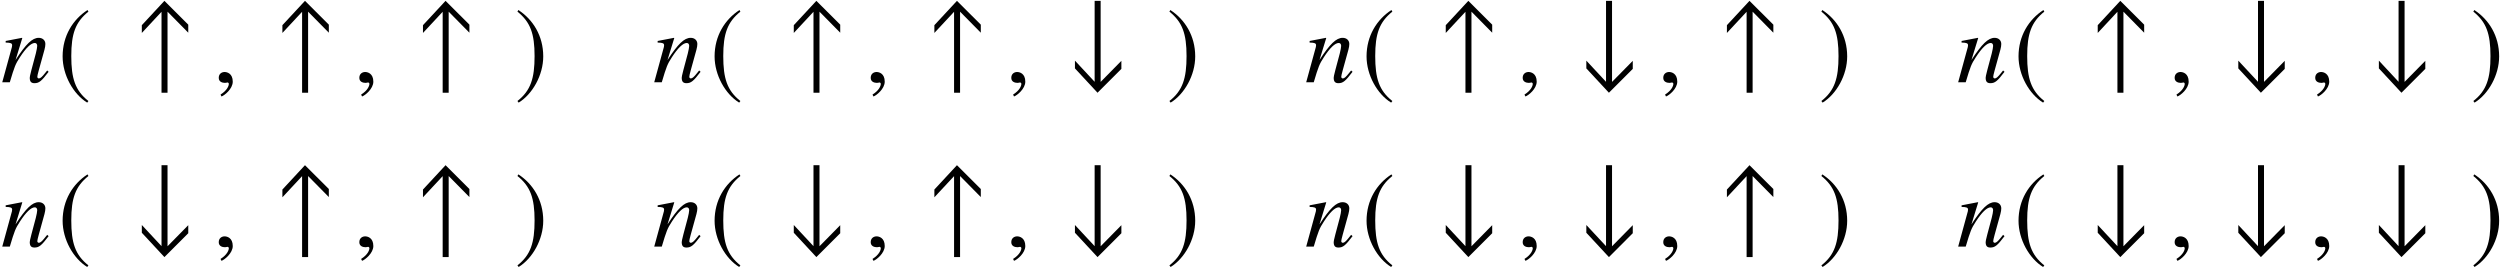
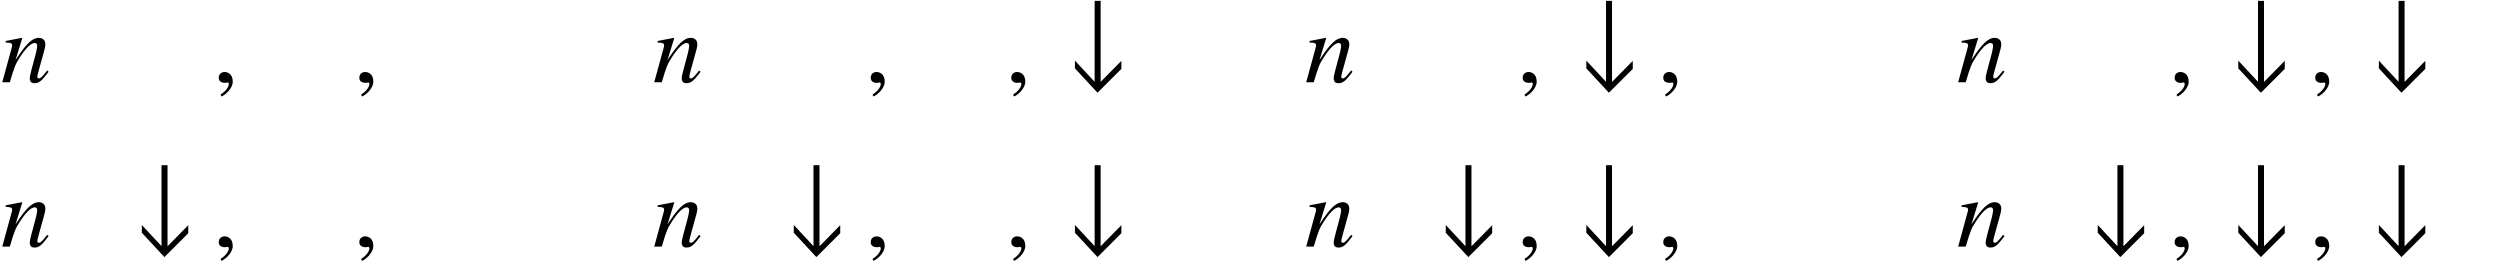
<svg xmlns="http://www.w3.org/2000/svg" xmlns:xlink="http://www.w3.org/1999/xlink" version="1.1" width="295.504pt" height="31.657pt" viewBox="76.842 87.741 295.504 31.657">
  <defs>
    <path id="g4-61" d="M5.646-1.239L5.479-1.394C5.395-1.286 5.312-1.179 5.229-1.084C4.883-.643 4.669-.453 4.502-.453C4.395-.453 4.312-.536 4.312-.643C4.312-.738 4.359-.965 4.478-1.394L5.157-3.847C5.229-4.097 5.264-4.359 5.264-4.526C5.264-4.955 4.943-5.253 4.478-5.253C3.716-5.253 2.966-4.526 1.739-2.632L2.537-5.229L2.501-5.253L.572-4.883V-4.693C1.179-4.681 1.334-4.609 1.334-4.371C1.334-4.3 1.322-4.228 1.31-4.169L.167 0H1.06C1.62-1.882 1.727-2.144 2.251-2.954C2.966-4.061 3.573-4.645 4.014-4.645C4.192-4.645 4.3-4.514 4.3-4.3C4.3-4.157 4.228-3.764 4.133-3.394L3.609-1.429C3.454-.81 3.418-.655 3.418-.536C3.418-.083 3.585 .107 3.978 .107C4.514 .107 4.812-.131 5.646-1.239Z" />
    <path id="g4-150" d="M2.323-.071C2.323-1.06 1.632-1.215 1.358-1.215C1.06-1.215 .667-1.036 .667-.524C.667-.048 1.096 .071 1.405 .071C1.489 .071 1.548 .06 1.584 .048C1.632 .036 1.667 .024 1.691 .024C1.775 .024 1.858 .083 1.858 .191C1.858 .417 1.667 .953 .881 1.453L.989 1.679C1.346 1.56 2.323 .774 2.323-.071Z" />
-     <path id="g7-8748" d="M5.747-9.625L8.567-6.81V-5.859L6.116-8.344V1.237H5.406V-8.332L3.078-5.831V-6.749L5.747-9.625Z" />
    <path id="g7-8749" d="M5.747 1.237L3.078-1.64V-2.557L5.406-.056V-9.625H6.116V-.045L8.567-2.535V-1.584L5.747 1.237Z" />
-     <path id="g1-185" d="M3.514-8.54C1.787-7.42 .572-5.491 .572-3.061C.572-.846 1.834 1.394 3.478 2.406L3.621 2.215C2.049 .977 1.596-.465 1.596-3.097C1.596-5.741 2.084-7.111 3.621-8.349L3.514-8.54Z" />
-     <path id="g1-186" d="M.453-8.54L.345-8.349C1.882-7.111 2.37-5.741 2.37-3.097C2.37-.465 1.918 .977 .345 2.215L.488 2.406C2.132 1.394 3.394-.846 3.394-3.061C3.394-5.491 2.18-7.42 .453-8.54Z" />
  </defs>
  <g id="page1">
    <use x="76.941" y="97.466" xlink:href="#g4-61" />
    <use x="83.672" y="97.466" xlink:href="#g1-185" />
    <use x="90.528" y="97.466" xlink:href="#g7-8748" />
    <use x="102.031" y="97.466" xlink:href="#g4-150" />
    <use x="107.144" y="97.466" xlink:href="#g7-8748" />
    <use x="118.648" y="97.466" xlink:href="#g4-150" />
    <use x="123.76" y="97.466" xlink:href="#g7-8748" />
    <use x="137.66" y="97.466" xlink:href="#g1-186" />
    <use x="154.005" y="97.466" xlink:href="#g4-61" />
    <use x="160.736" y="97.466" xlink:href="#g1-185" />
    <use x="167.591" y="97.466" xlink:href="#g7-8748" />
    <use x="179.095" y="97.466" xlink:href="#g4-150" />
    <use x="184.208" y="97.466" xlink:href="#g7-8748" />
    <use x="195.711" y="97.466" xlink:href="#g4-150" />
    <use x="200.824" y="97.466" xlink:href="#g7-8749" />
    <use x="214.724" y="97.466" xlink:href="#g1-186" />
    <use x="231.069" y="97.466" xlink:href="#g4-61" />
    <use x="237.799" y="97.466" xlink:href="#g1-185" />
    <use x="244.655" y="97.466" xlink:href="#g7-8748" />
    <use x="256.159" y="97.466" xlink:href="#g4-150" />
    <use x="261.271" y="97.466" xlink:href="#g7-8749" />
    <use x="272.775" y="97.466" xlink:href="#g4-150" />
    <use x="277.888" y="97.466" xlink:href="#g7-8748" />
    <use x="291.788" y="97.466" xlink:href="#g1-186" />
    <use x="308.132" y="97.466" xlink:href="#g4-61" />
    <use x="314.863" y="97.466" xlink:href="#g1-185" />
    <use x="321.719" y="97.466" xlink:href="#g7-8748" />
    <use x="333.222" y="97.466" xlink:href="#g4-150" />
    <use x="338.335" y="97.466" xlink:href="#g7-8749" />
    <use x="349.838" y="97.466" xlink:href="#g4-150" />
    <use x="354.951" y="97.466" xlink:href="#g7-8749" />
    <use x="368.851" y="97.466" xlink:href="#g1-186" />
    <use x="76.941" y="116.893" xlink:href="#g4-61" />
    <use x="83.672" y="116.893" xlink:href="#g1-185" />
    <use x="90.528" y="116.893" xlink:href="#g7-8749" />
    <use x="102.031" y="116.893" xlink:href="#g4-150" />
    <use x="107.144" y="116.893" xlink:href="#g7-8748" />
    <use x="118.648" y="116.893" xlink:href="#g4-150" />
    <use x="123.76" y="116.893" xlink:href="#g7-8748" />
    <use x="137.66" y="116.893" xlink:href="#g1-186" />
    <use x="154.005" y="116.893" xlink:href="#g4-61" />
    <use x="160.736" y="116.893" xlink:href="#g1-185" />
    <use x="167.591" y="116.893" xlink:href="#g7-8749" />
    <use x="179.095" y="116.893" xlink:href="#g4-150" />
    <use x="184.208" y="116.893" xlink:href="#g7-8748" />
    <use x="195.711" y="116.893" xlink:href="#g4-150" />
    <use x="200.824" y="116.893" xlink:href="#g7-8749" />
    <use x="214.724" y="116.893" xlink:href="#g1-186" />
    <use x="231.069" y="116.893" xlink:href="#g4-61" />
    <use x="237.799" y="116.893" xlink:href="#g1-185" />
    <use x="244.655" y="116.893" xlink:href="#g7-8749" />
    <use x="256.159" y="116.893" xlink:href="#g4-150" />
    <use x="261.271" y="116.893" xlink:href="#g7-8749" />
    <use x="272.775" y="116.893" xlink:href="#g4-150" />
    <use x="277.888" y="116.893" xlink:href="#g7-8748" />
    <use x="291.788" y="116.893" xlink:href="#g1-186" />
    <use x="308.132" y="116.893" xlink:href="#g4-61" />
    <use x="314.863" y="116.893" xlink:href="#g1-185" />
    <use x="321.719" y="116.893" xlink:href="#g7-8749" />
    <use x="333.222" y="116.893" xlink:href="#g4-150" />
    <use x="338.335" y="116.893" xlink:href="#g7-8749" />
    <use x="349.838" y="116.893" xlink:href="#g4-150" />
    <use x="354.951" y="116.893" xlink:href="#g7-8749" />
    <use x="368.851" y="116.893" xlink:href="#g1-186" />
  </g>
</svg>